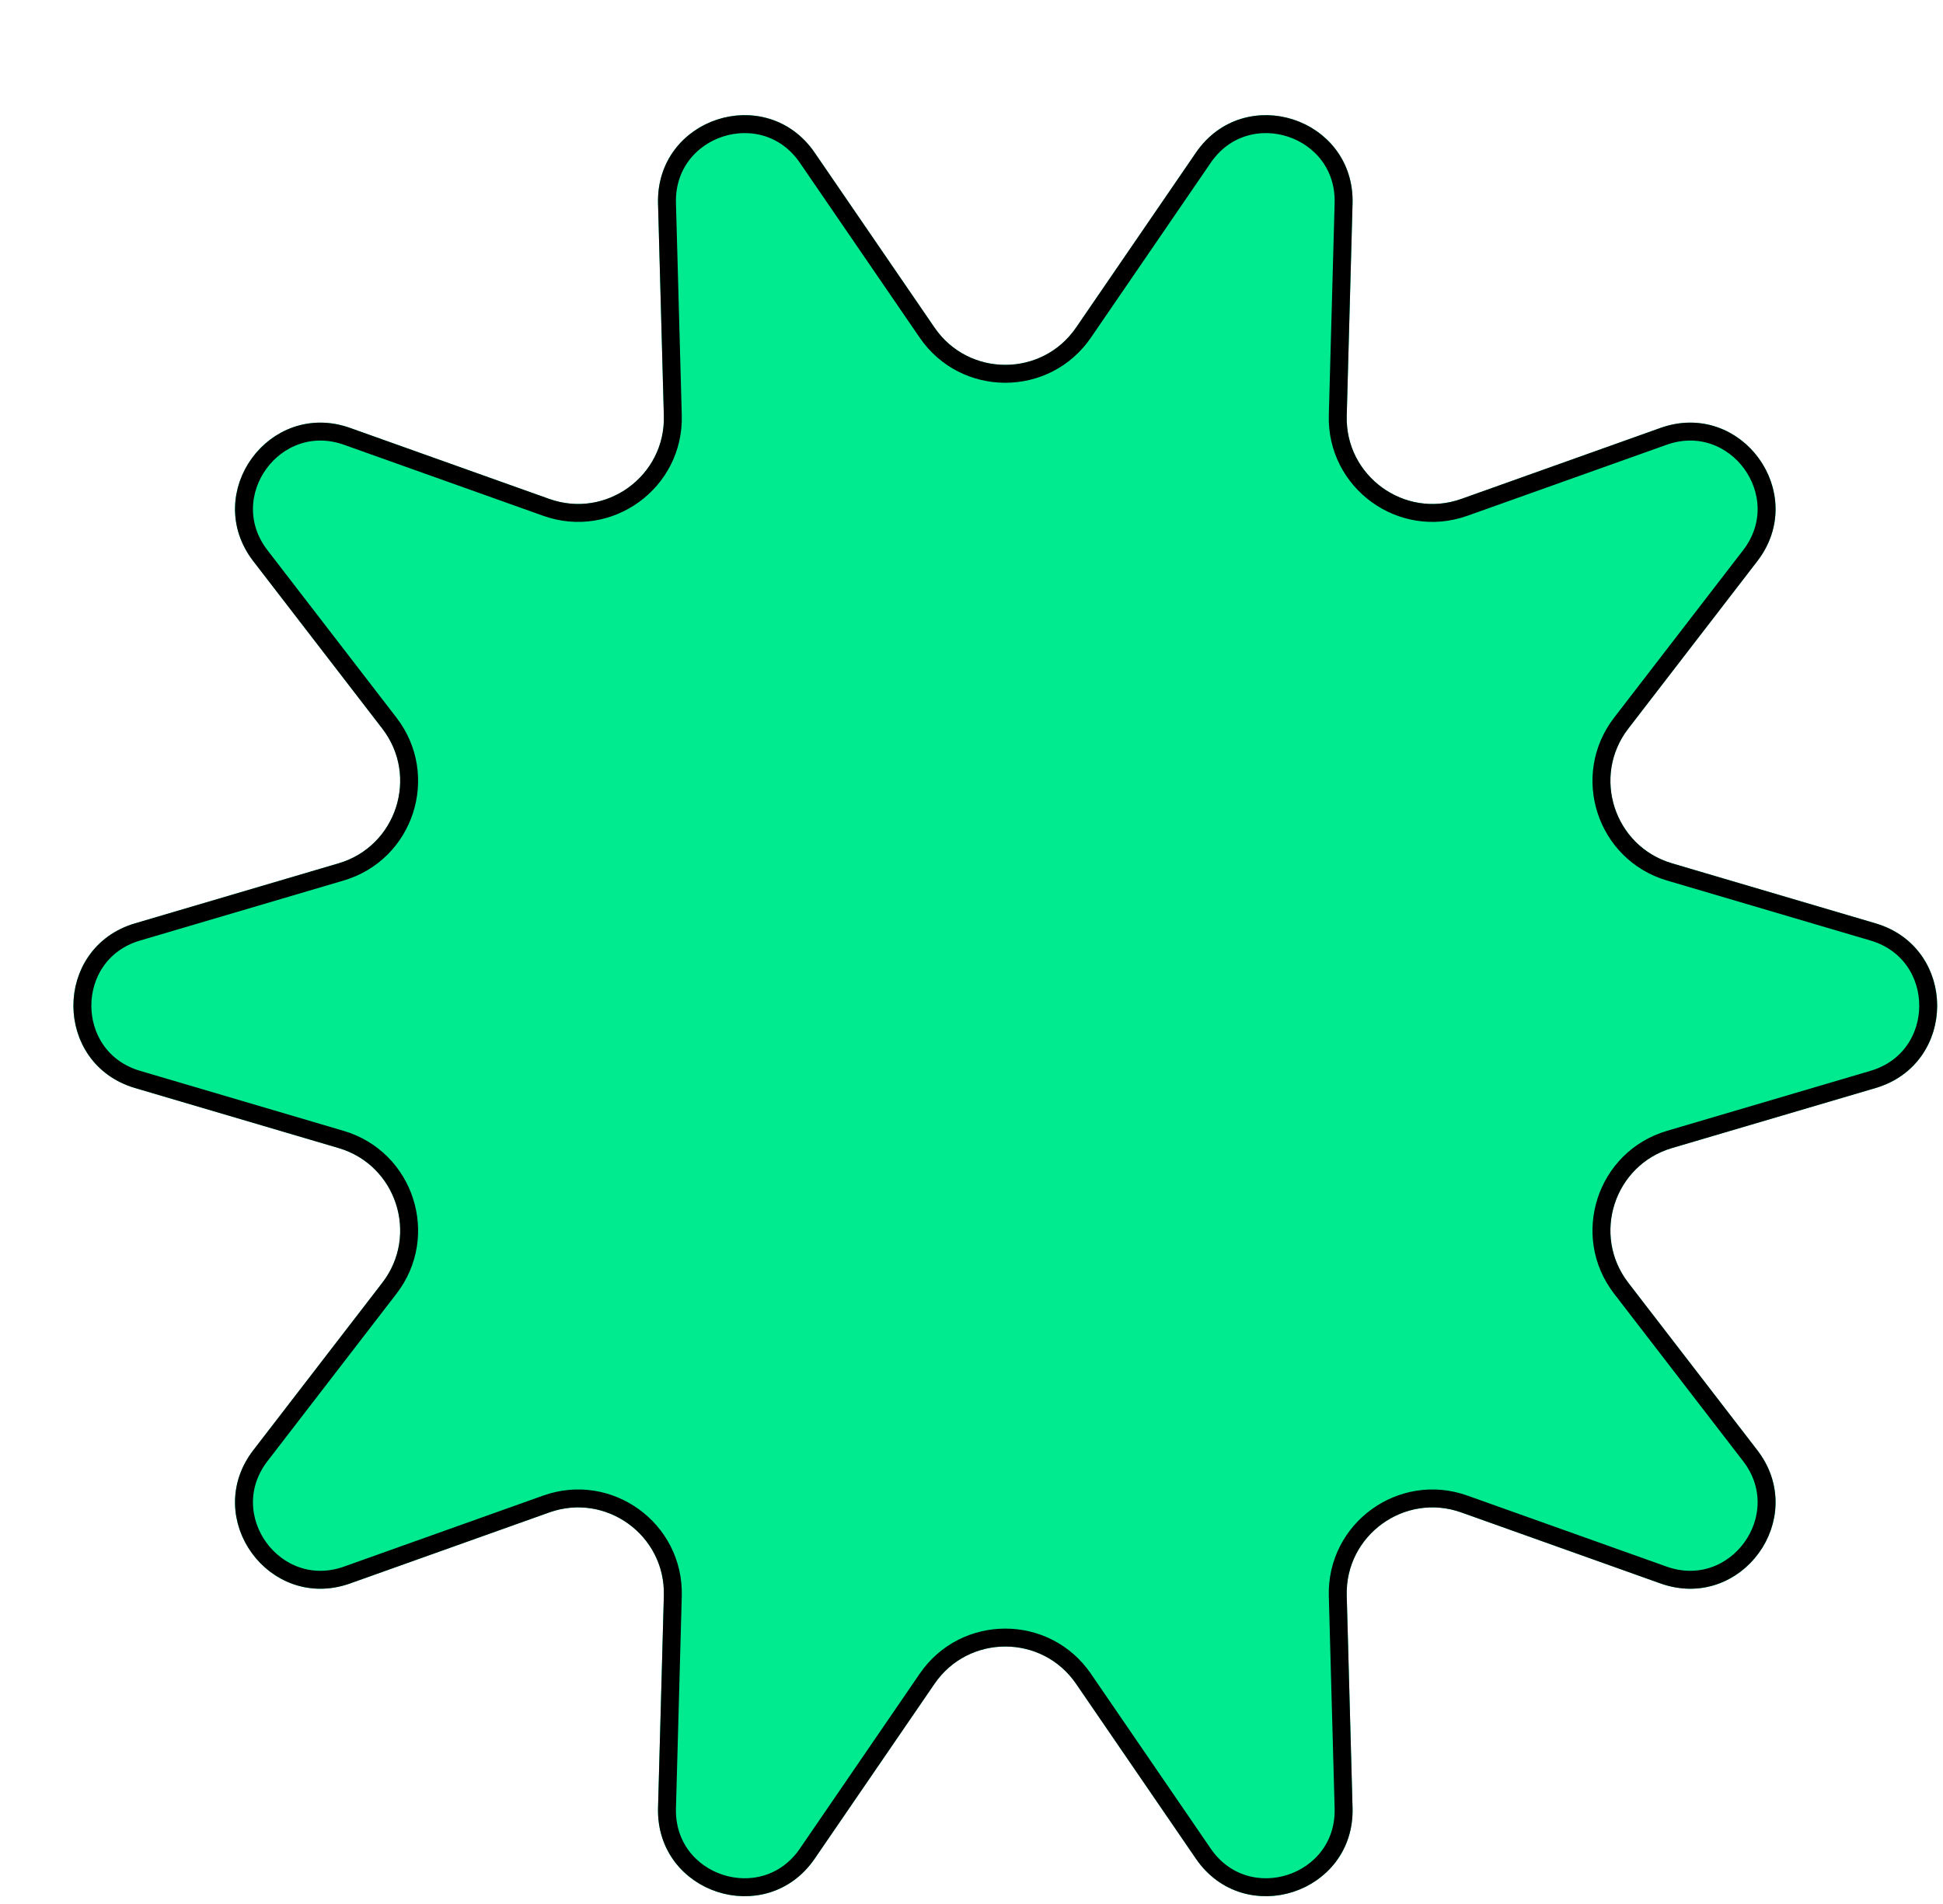
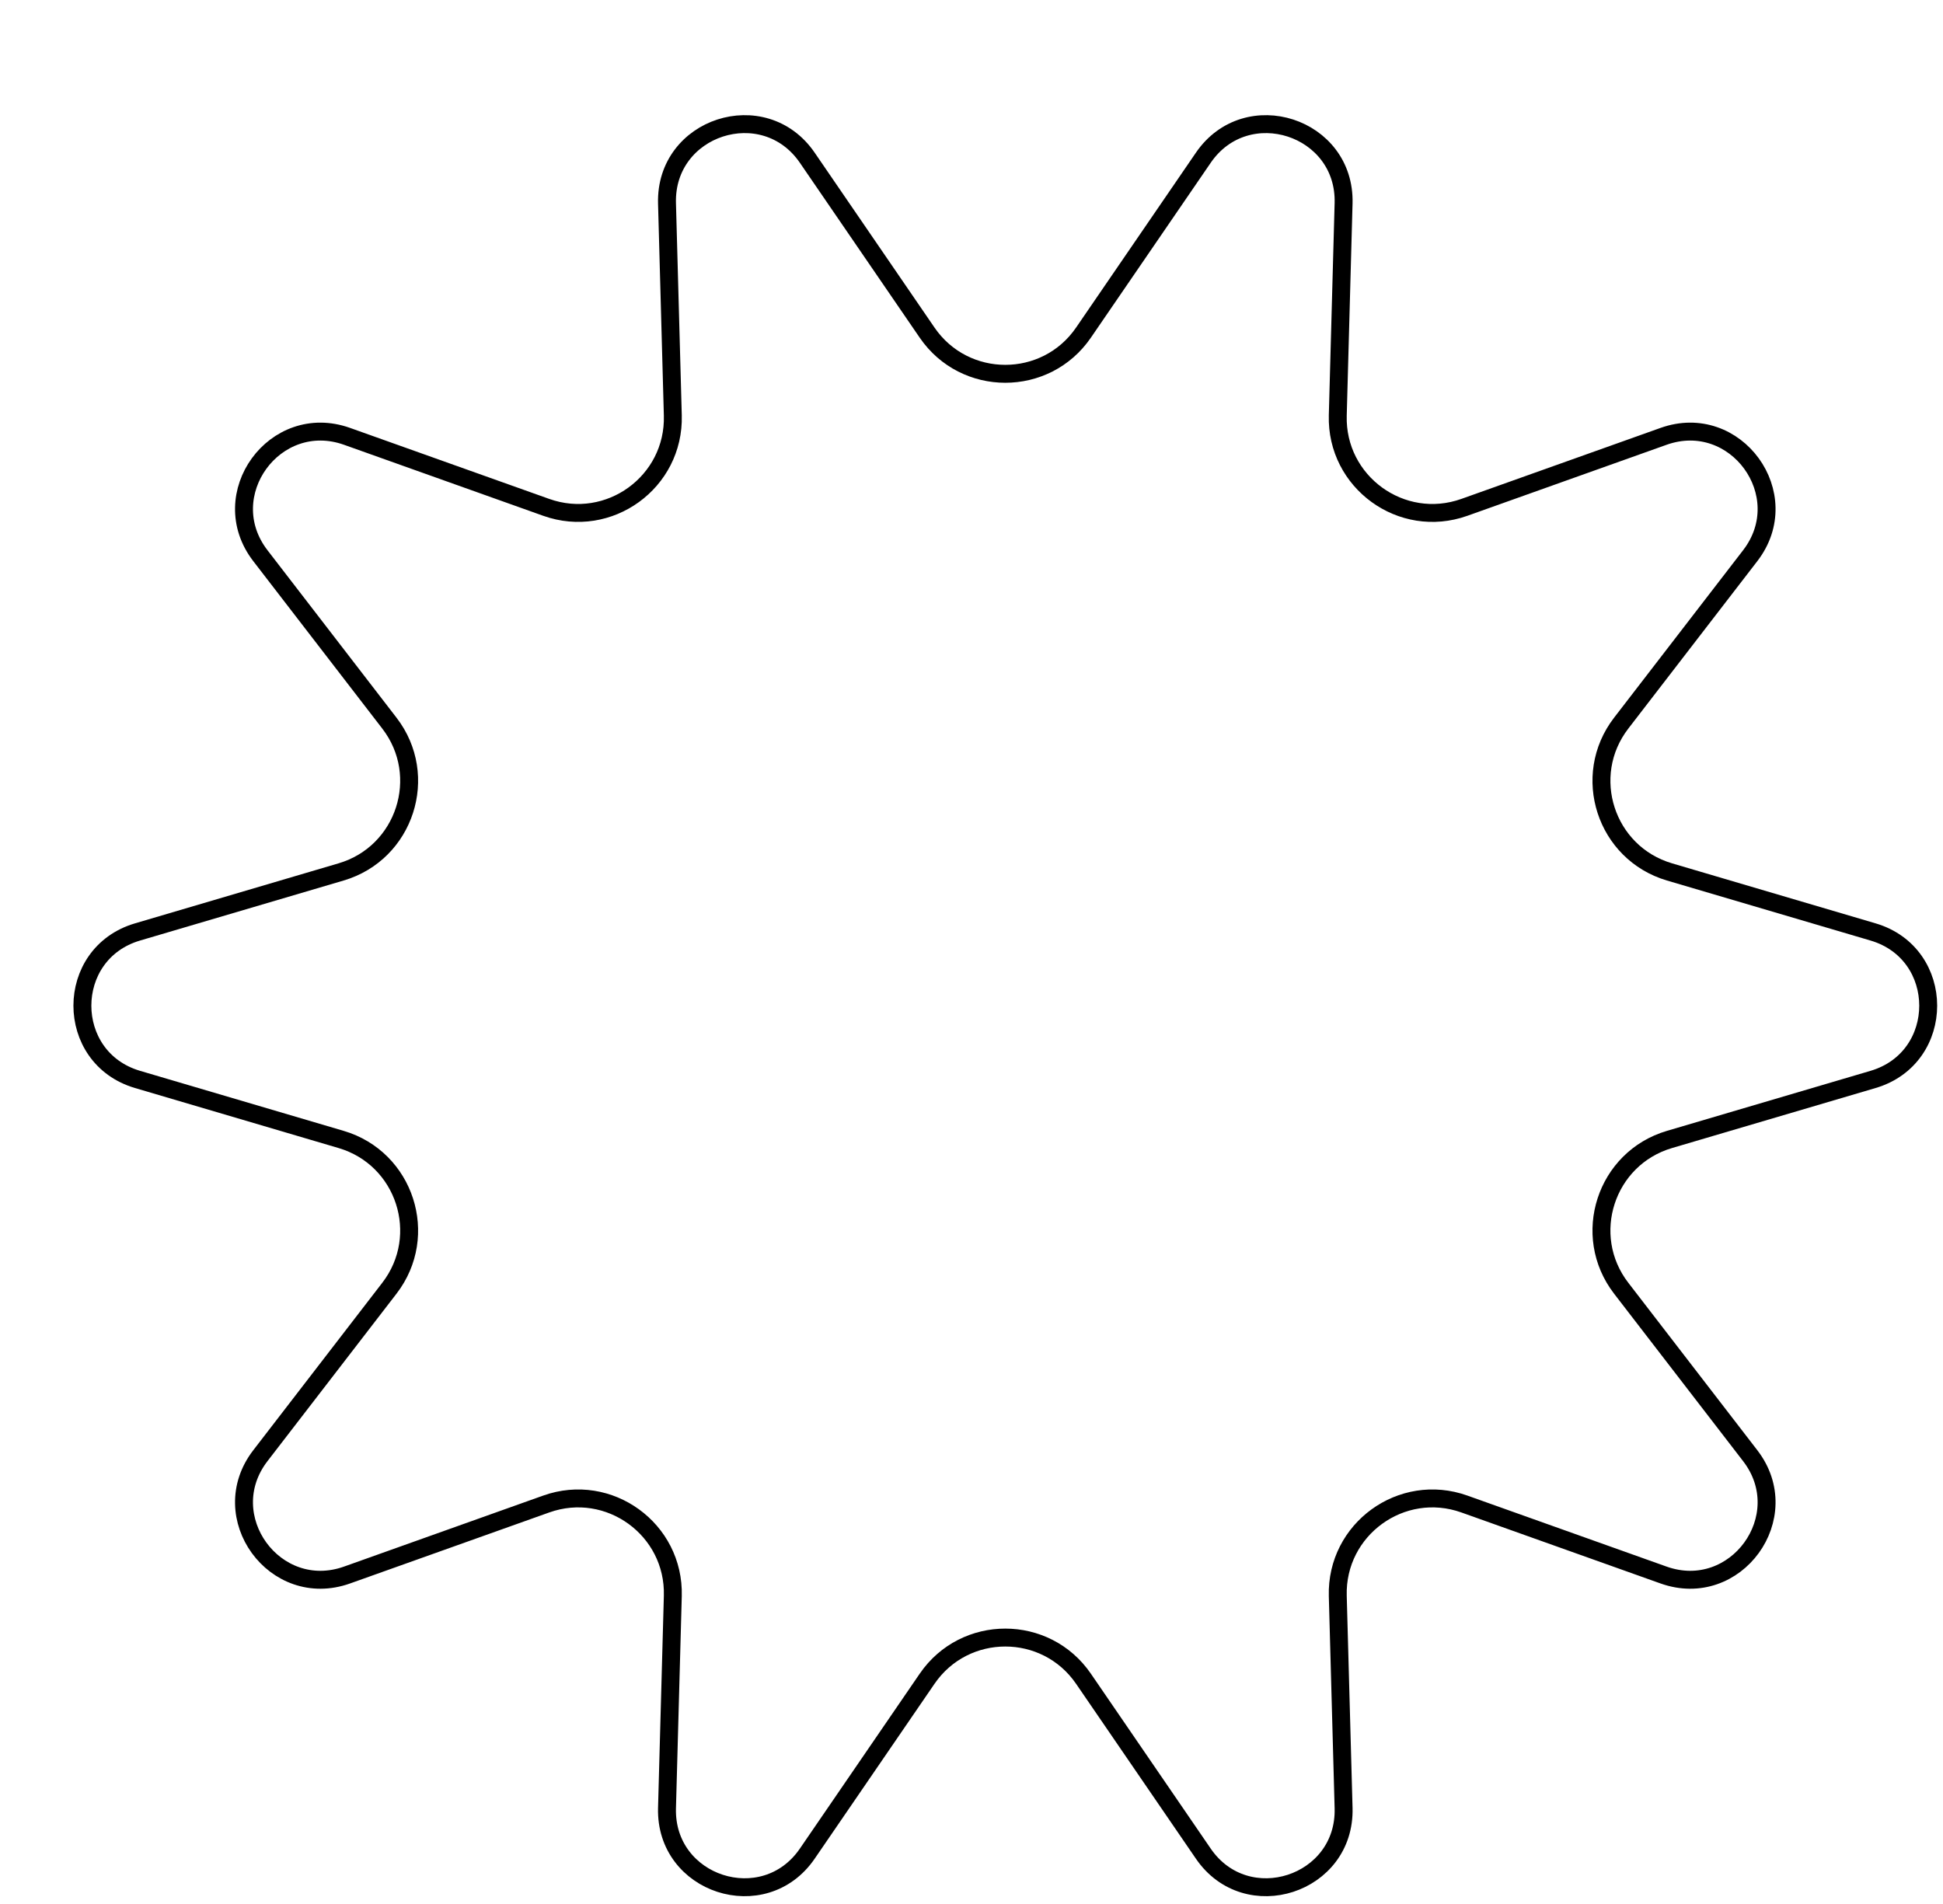
<svg xmlns="http://www.w3.org/2000/svg" width="249" height="244" viewBox="0 0 249 244" fill="none">
  <g filter="url(#filter0_d_474_5169)">
-     <path d="M110.568 28.195C114.938 34.572 124.348 34.572 128.717 28.195L144.073 5.783C150.272 -3.264 164.443 1.338 164.143 12.301L163.399 39.498C163.188 47.227 170.806 52.757 178.089 50.16L203.609 41.062C213.947 37.376 222.715 49.442 216.016 58.136L199.481 79.599C194.763 85.723 197.668 94.676 205.083 96.863L231.176 104.559C241.694 107.661 241.694 122.558 231.176 125.66L205.083 133.356C197.668 135.543 194.763 144.495 199.481 150.62L216.017 172.083C222.715 180.777 213.947 192.843 203.609 189.157L178.089 180.059C170.806 177.462 163.188 182.991 163.399 190.721L164.143 217.918C164.443 228.881 150.272 233.483 144.073 224.436L128.717 202.023C124.348 195.646 114.938 195.646 110.568 202.023L95.213 224.436C89.014 233.483 74.842 228.881 75.142 217.918L75.886 190.721C76.098 182.991 68.479 177.462 61.196 180.059L35.677 189.157C25.339 192.843 16.571 180.777 23.269 172.083L39.804 150.62C44.523 144.496 41.618 135.543 34.202 133.356L8.109 125.66C-2.408 122.558 -2.408 107.661 8.109 104.559L34.202 96.863C41.618 94.676 44.523 85.723 39.804 79.599L23.269 58.136C16.571 49.442 25.339 37.376 35.677 41.062L61.196 50.16C68.479 52.757 76.098 47.227 75.886 39.498L75.142 12.301C74.842 1.338 89.014 -3.264 95.213 5.783L110.568 28.195Z" fill="#00EB90" />
    <path d="M76.29 12.27C76.022 2.451 88.713 -1.671 94.265 6.432L109.621 28.845C114.446 35.887 124.839 35.887 129.665 28.845L145.021 6.432C150.573 -1.67 163.264 2.451 162.996 12.27L162.251 39.467C162.018 48.003 170.432 54.11 178.475 51.242L203.995 42.144C213.253 38.843 221.106 49.649 215.107 57.435L198.572 78.898C193.361 85.662 196.569 95.549 204.758 97.965L230.852 105.66C240.271 108.439 240.271 121.78 230.852 124.559L204.758 132.254C196.569 134.669 193.361 144.557 198.572 151.32L215.107 172.783C221.106 180.57 213.253 191.376 203.995 188.075L178.475 178.977C170.432 176.109 162.018 182.216 162.251 190.752L162.996 217.949C163.264 227.767 150.573 231.889 145.021 223.787L129.665 201.374C124.839 194.331 114.446 194.331 109.621 201.374L94.265 223.787C88.713 231.889 76.022 227.767 76.29 217.949L77.035 190.752C77.268 182.216 68.854 176.109 60.811 178.977L35.291 188.075C26.033 191.376 18.18 180.57 24.179 172.783L40.714 151.32C45.925 144.557 42.716 134.669 34.527 132.254L8.434 124.559C-0.985 121.78 -0.985 108.438 8.434 105.66L34.527 97.965C42.716 95.549 45.925 85.662 40.714 78.898L24.179 57.435C18.18 49.649 26.033 38.843 35.291 42.144L60.811 51.242C68.854 54.109 77.268 48.003 77.035 39.467L76.29 12.27Z" stroke="black" stroke-width="2.297" />
  </g>
  <defs>
    <filter id="filter0_d_474_5169" x="0.221" y="0.977" width="248.031" height="242.046" filterUnits="userSpaceOnUse" color-interpolation-filters="sRGB">
      <feFlood flood-opacity="0" result="BackgroundImageFix" />
      <feColorMatrix in="SourceAlpha" type="matrix" values="0 0 0 0 0 0 0 0 0 0 0 0 0 0 0 0 0 0 127 0" result="hardAlpha" />
      <feOffset dx="9.188" dy="13.781" />
      <feComposite in2="hardAlpha" operator="out" />
      <feColorMatrix type="matrix" values="0 0 0 0 0 0 0 0 0 0 0 0 0 0 0 0 0 0 1 0" />
      <feBlend mode="normal" in2="BackgroundImageFix" result="effect1_dropShadow_474_5169" />
      <feBlend mode="normal" in="SourceGraphic" in2="effect1_dropShadow_474_5169" result="shape" />
    </filter>
  </defs>
</svg>